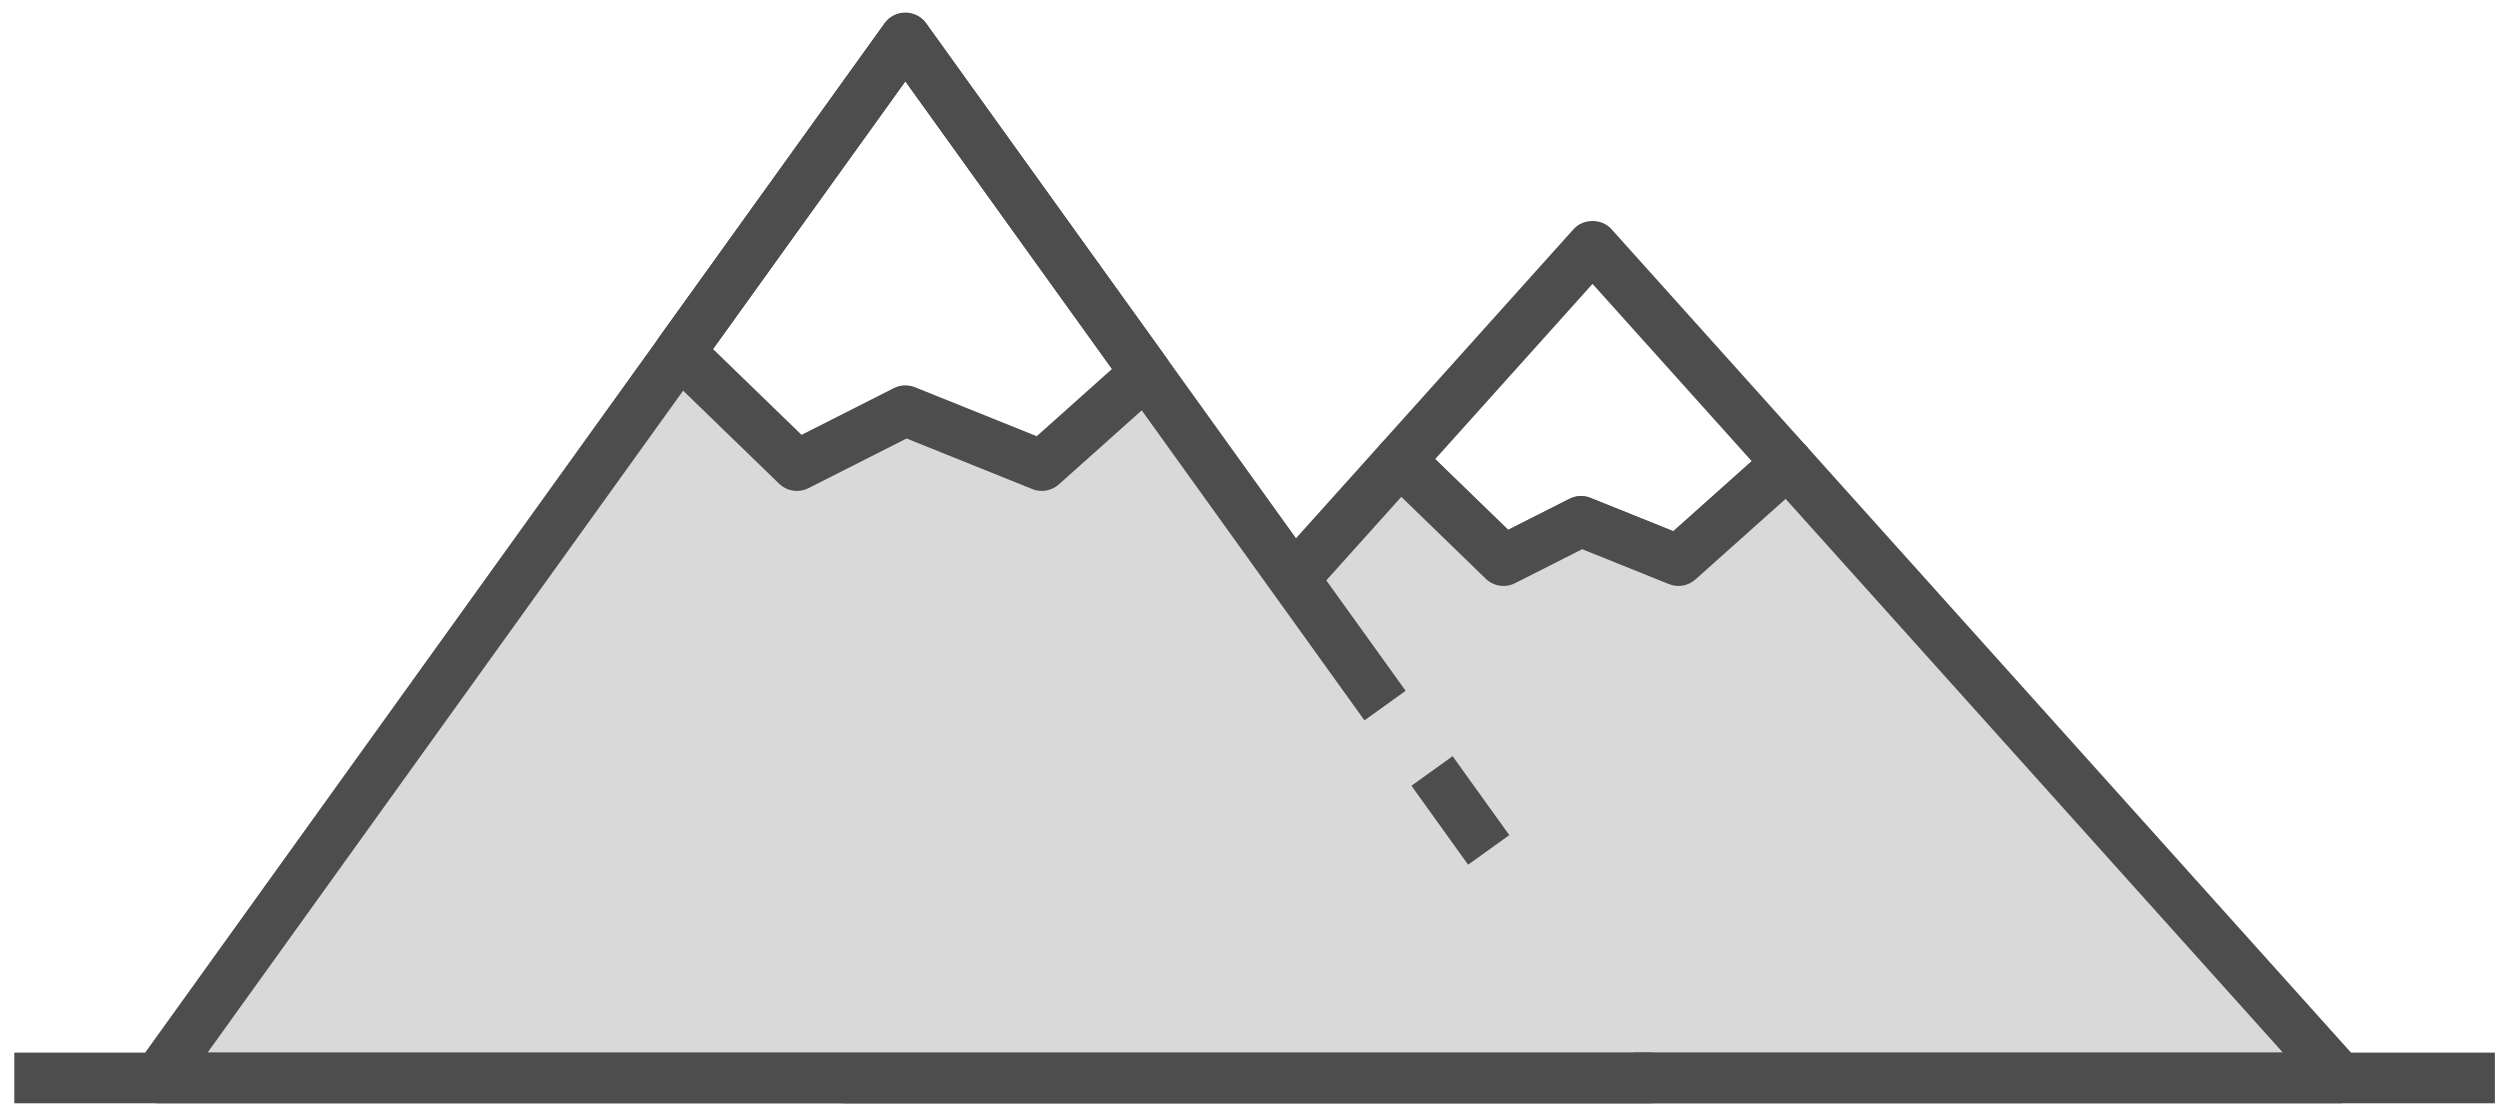
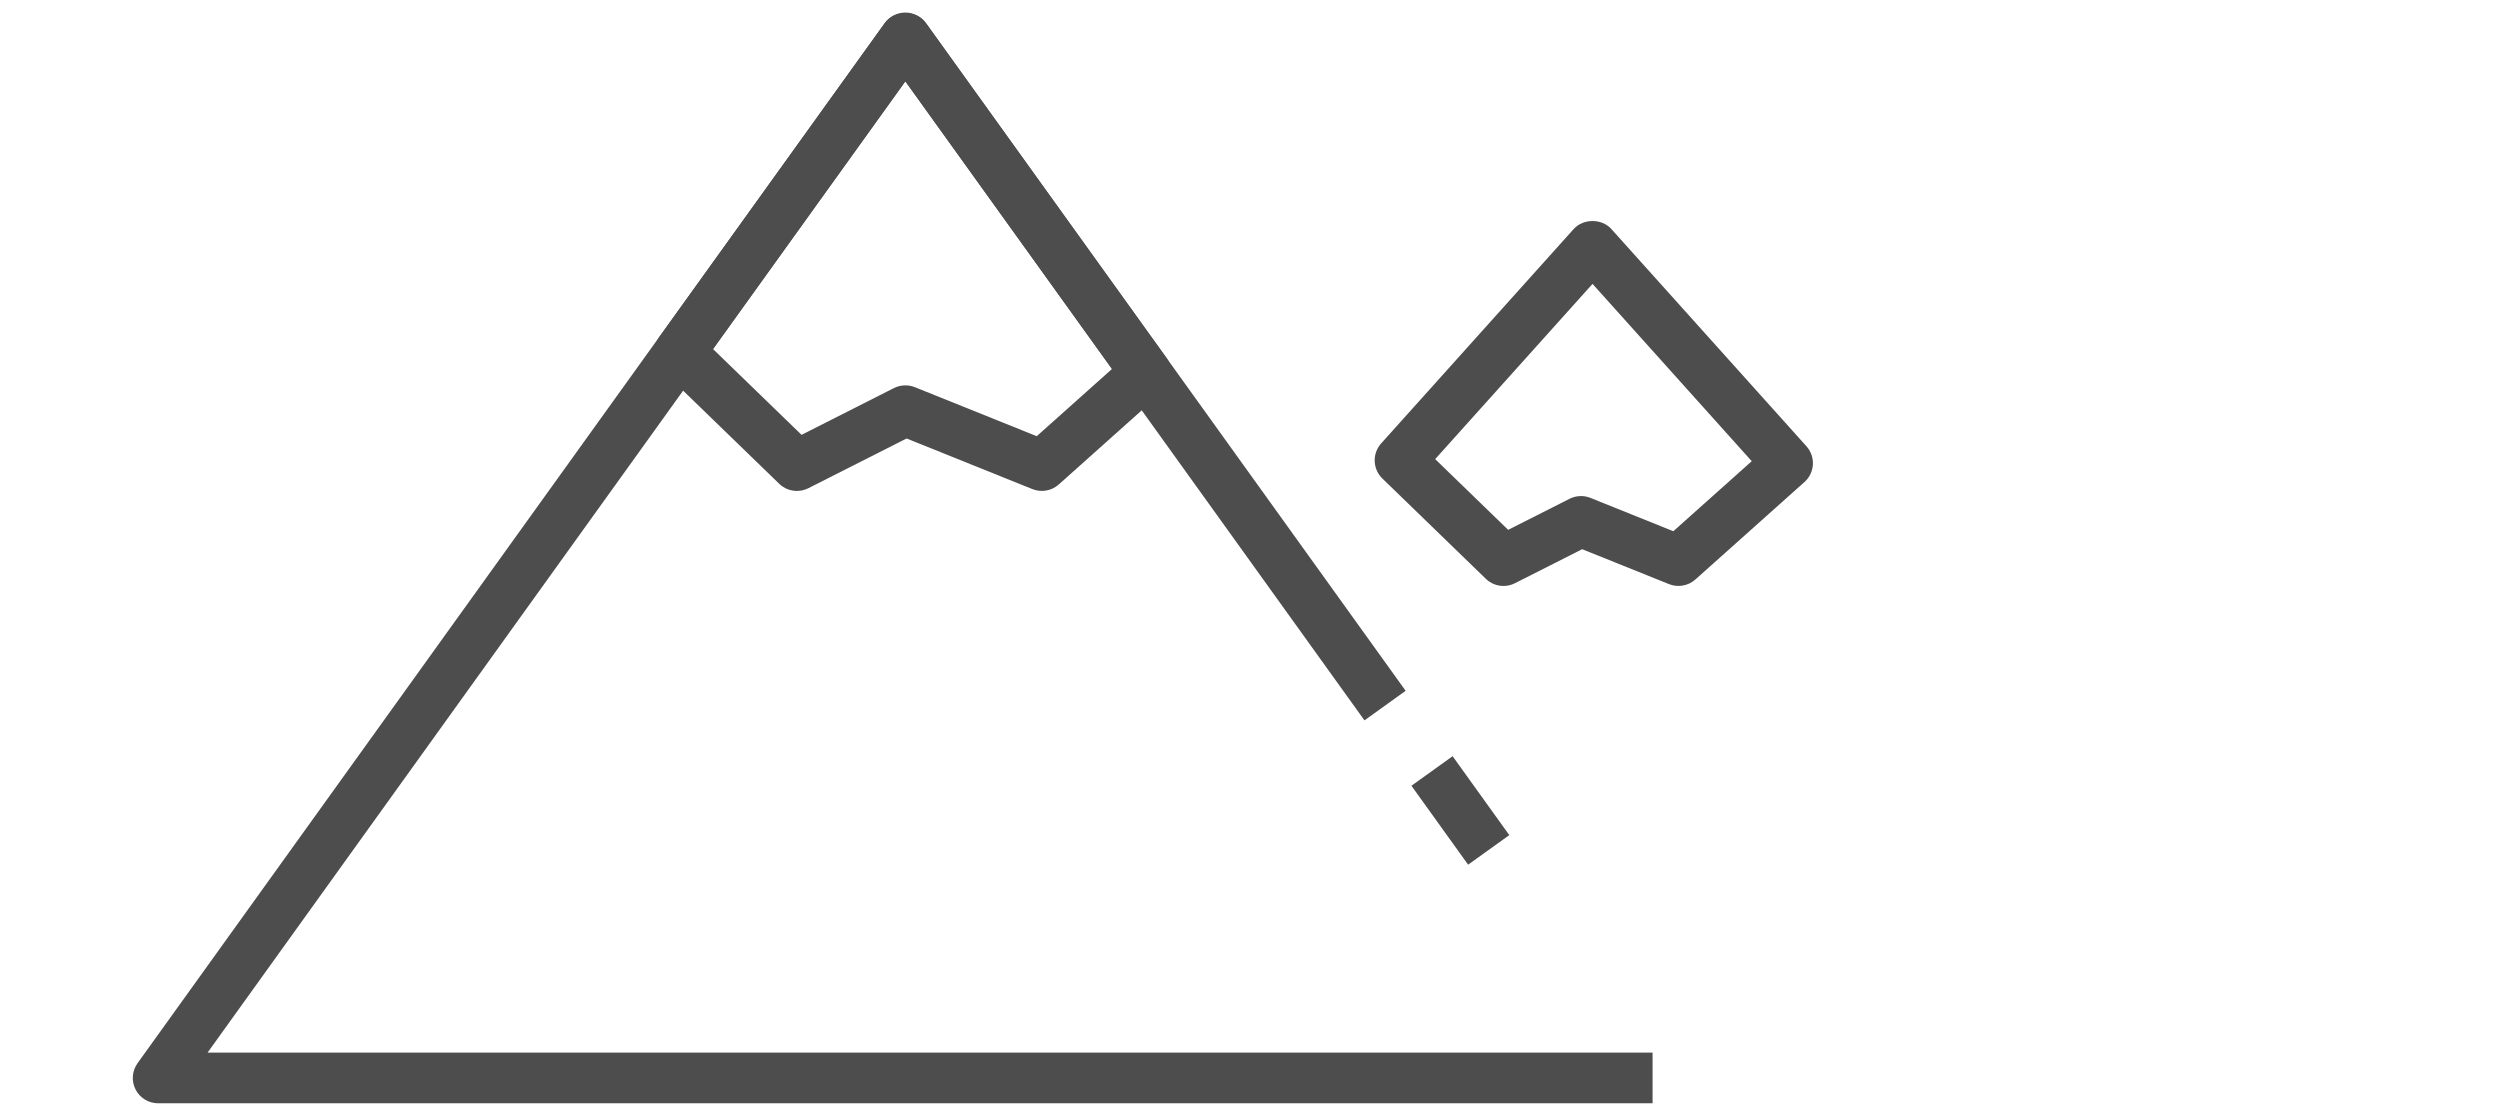
<svg xmlns="http://www.w3.org/2000/svg" id="Untitled-%u9801%u9762%201" viewBox="0 0 94 42" style="background-color:#ffffff00" version="1.1" xml:space="preserve" x="0px" y="0px" width="94px" height="42px">
  <g opacity="0.698">
    <g>
      <path d="M 56.531 22.032 C 56.29 22.032 56.05 21.94 55.868 21.764 L 51.978 17.993 C 51.61 17.637 51.59 17.053 51.932 16.672 L 59.17 8.612 C 59.531 8.21 60.227 8.21 60.588 8.612 L 67.922 16.779 C 68.091 16.967 68.178 17.214 68.165 17.467 C 68.15 17.72 68.037 17.957 67.847 18.125 L 63.745 21.79 C 63.475 22.03 63.09 22.098 62.755 21.963 L 59.49 20.65 L 56.962 21.929 C 56.825 21.998 56.678 22.032 56.531 22.032 ZM 59.445 18.652 C 59.566 18.652 59.687 18.674 59.801 18.721 L 62.917 19.974 L 65.865 17.341 L 59.879 10.674 L 53.963 17.263 L 56.707 19.922 L 59.015 18.755 C 59.15 18.686 59.297 18.652 59.445 18.652 Z" fill="#000000" />
      <g>
-         <path d="M 87.974 40.532 L 67.213 17.415 L 63.111 21.079 L 59.445 19.605 L 56.531 21.079 L 52.641 17.309 L 31.783 40.532 L 87.974 40.532 Z" fill="#c8c8c9" />
-         <path d="M 87.974 41.484 L 31.783 41.484 C 31.407 41.484 31.066 41.263 30.913 40.92 C 30.76 40.577 30.823 40.175 31.074 39.895 L 51.932 16.672 C 52.105 16.479 52.349 16.366 52.608 16.356 C 52.865 16.351 53.118 16.445 53.304 16.624 L 56.707 19.923 L 59.015 18.755 C 59.26 18.63 59.547 18.619 59.801 18.721 L 62.917 19.974 L 66.578 16.704 C 66.97 16.355 67.572 16.387 67.922 16.779 L 88.683 39.896 C 88.934 40.175 88.998 40.577 88.845 40.92 C 88.692 41.263 88.35 41.484 87.974 41.484 ZM 33.92 39.579 L 85.838 39.579 L 67.139 18.758 L 63.745 21.79 C 63.475 22.03 63.09 22.098 62.755 21.963 L 59.49 20.65 L 56.962 21.929 C 56.6 22.113 56.16 22.046 55.868 21.764 L 52.689 18.682 L 33.92 39.579 Z" fill="#000000" />
-       </g>
+         </g>
    </g>
-     <path d="M 62.137 40.532 L 43.084 14.013 L 39.174 17.506 L 34.041 15.442 L 29.962 17.506 L 25.556 13.236 L 5.947 40.532 L 62.137 40.532 Z" fill="#c8c8c9" />
    <path d="M 29.962 18.459 C 29.72 18.459 29.481 18.367 29.299 18.191 L 24.892 13.92 C 24.553 13.591 24.506 13.064 24.782 12.68 L 33.267 0.869 C 33.447 0.62 33.734 0.472 34.041 0.472 L 34.041 0.472 C 34.348 0.472 34.636 0.62 34.816 0.869 L 43.859 13.457 C 44.143 13.852 44.082 14.398 43.719 14.723 L 39.809 18.217 C 39.539 18.458 39.153 18.525 38.818 18.39 L 34.087 16.487 L 30.393 18.357 C 30.257 18.425 30.109 18.459 29.962 18.459 ZM 34.041 14.49 C 34.162 14.49 34.283 14.512 34.397 14.557 L 38.981 16.401 L 41.811 13.873 L 34.041 3.058 L 26.81 13.124 L 30.138 16.35 L 33.611 14.592 C 33.747 14.523 33.894 14.49 34.041 14.49 Z" fill="#000000" />
    <path d="M 55.201 32.512 L 53.07 29.544 L 54.618 28.433 L 56.75 31.401 L 55.201 32.512 Z" fill="#000000" />
    <path d="M 62.137 41.484 L 5.947 41.484 C 5.589 41.484 5.261 41.285 5.098 40.967 C 4.935 40.649 4.964 40.267 5.172 39.976 L 33.267 0.869 C 33.625 0.37 34.458 0.37 34.815 0.869 L 52.852 25.974 L 51.304 27.086 L 34.041 3.058 L 7.804 39.579 L 62.137 39.579 L 62.137 41.484 Z" fill="#000000" />
-     <path d="M 93.808 41.484 L 0.538 41.484 L 0.538 39.579 L 93.808 39.579 L 93.808 41.484 Z" fill="#000000" />
  </g>
</svg>